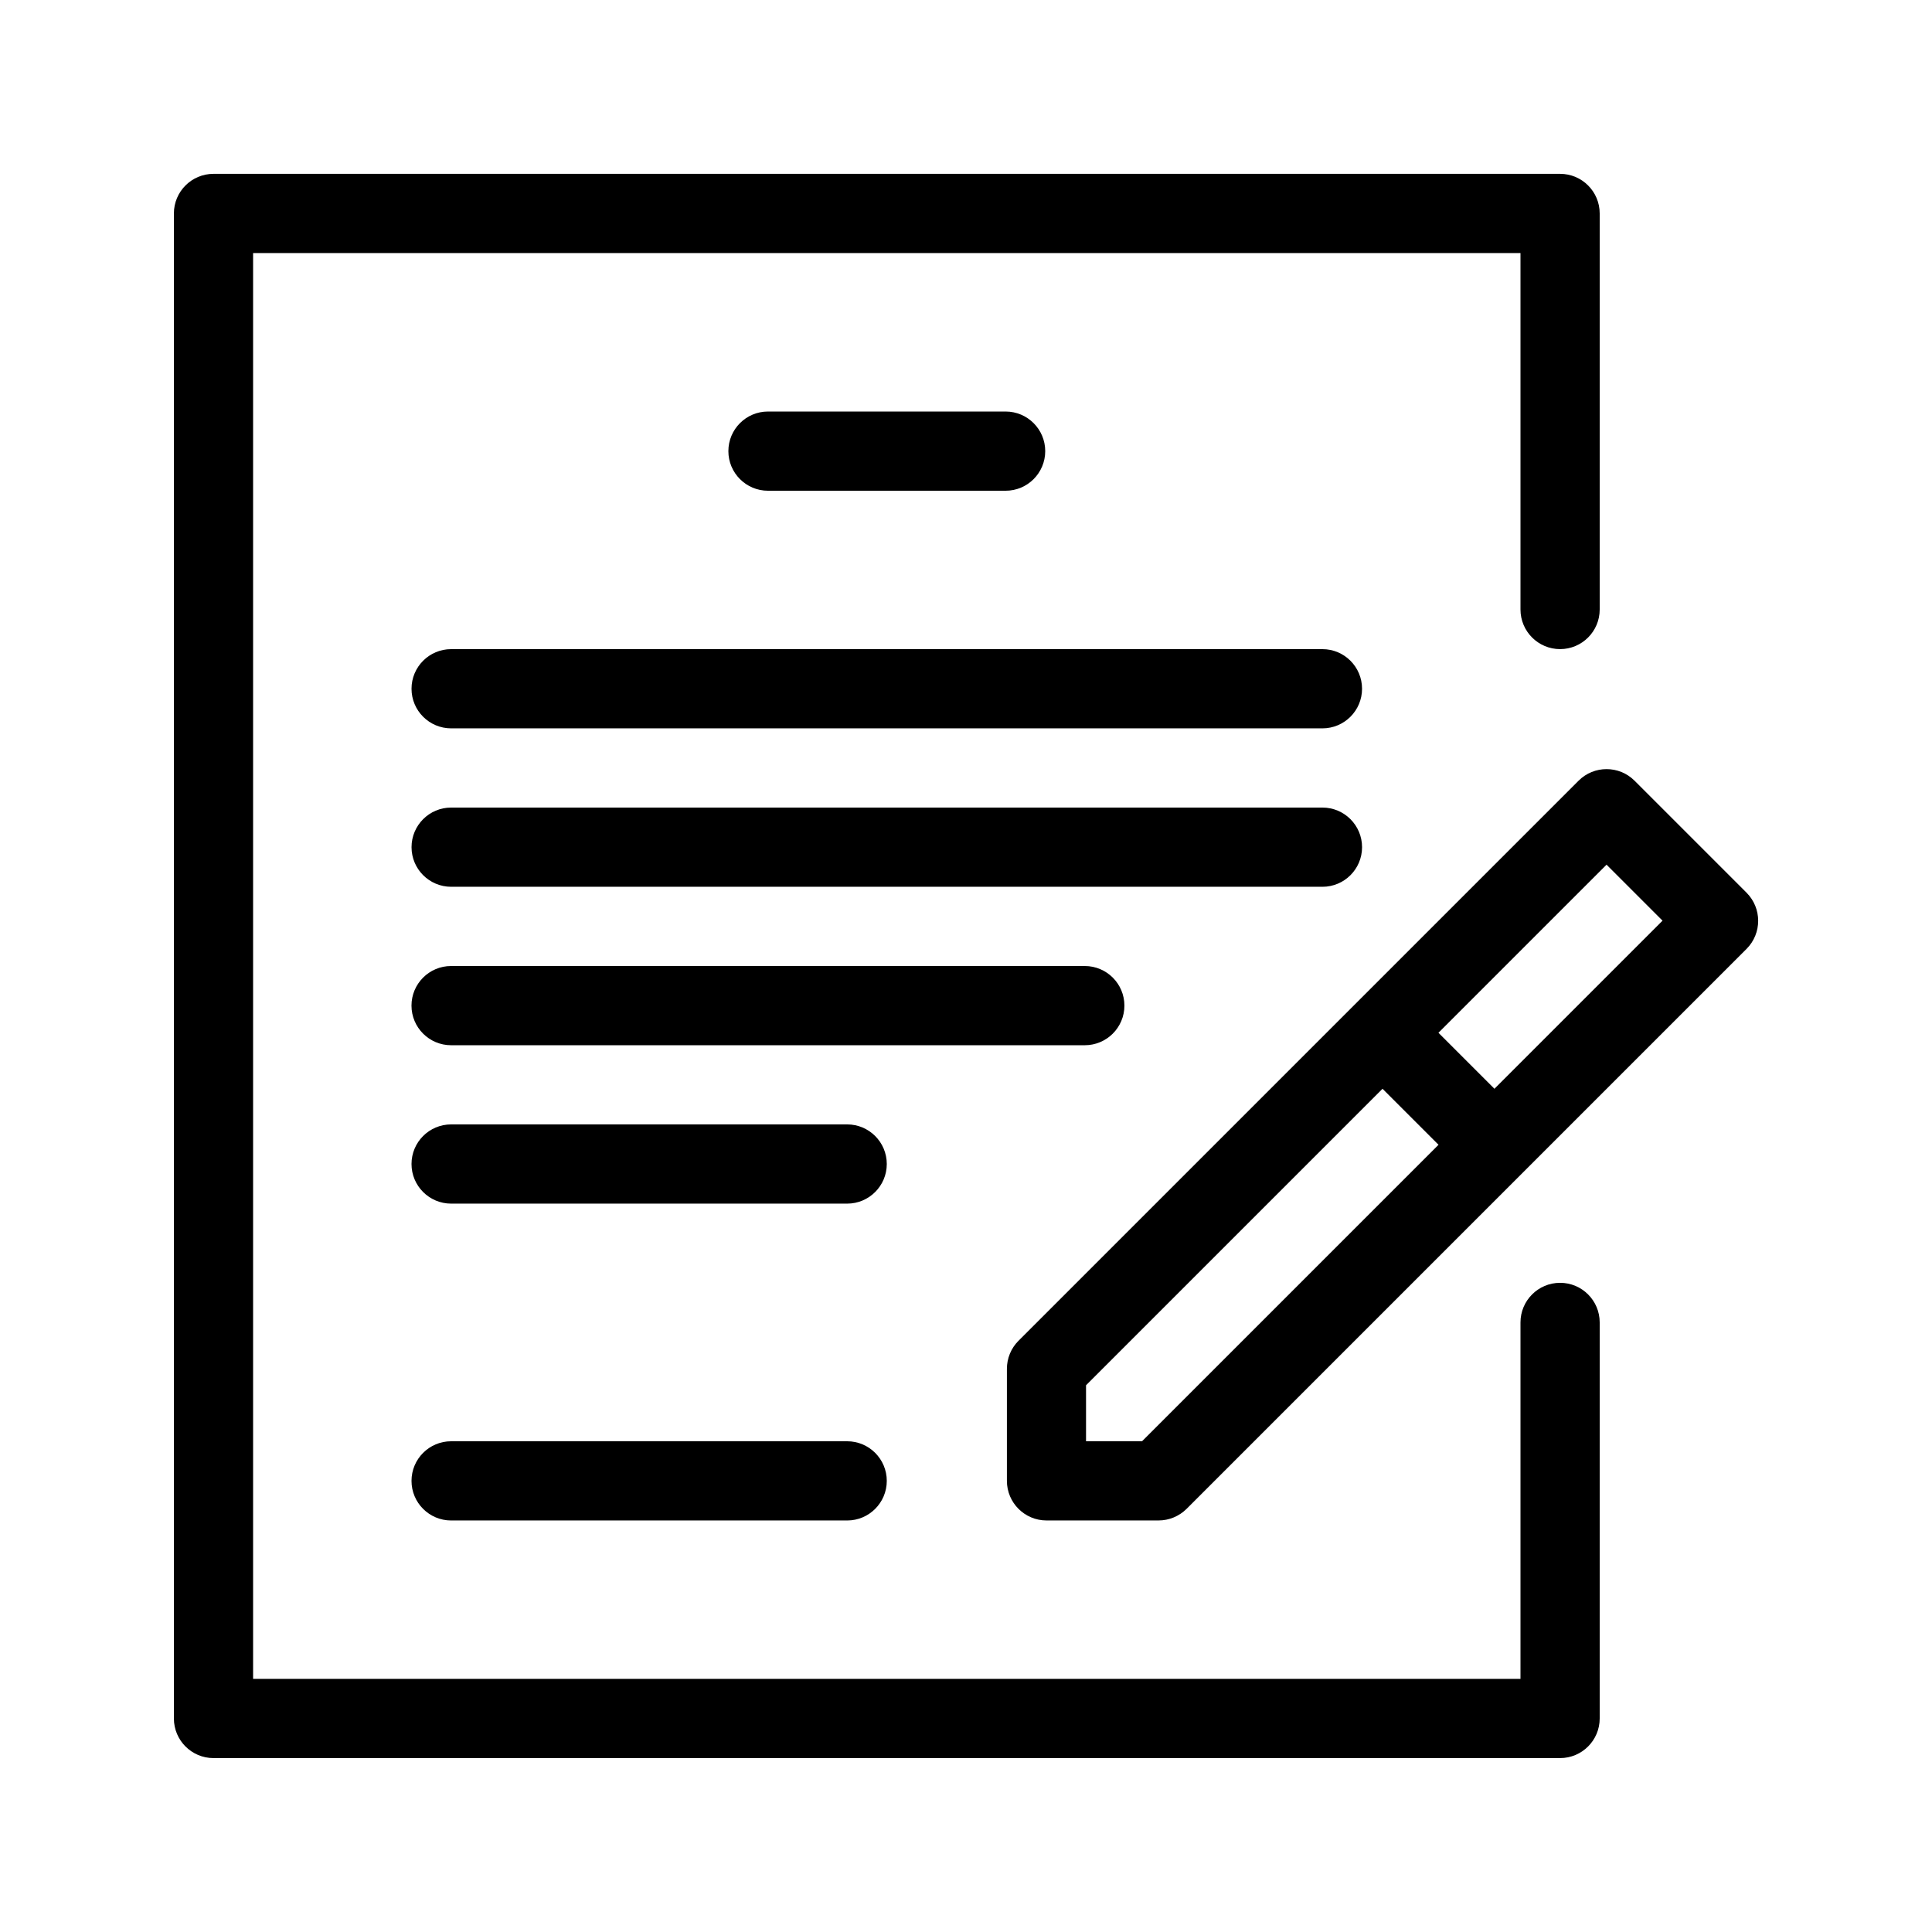
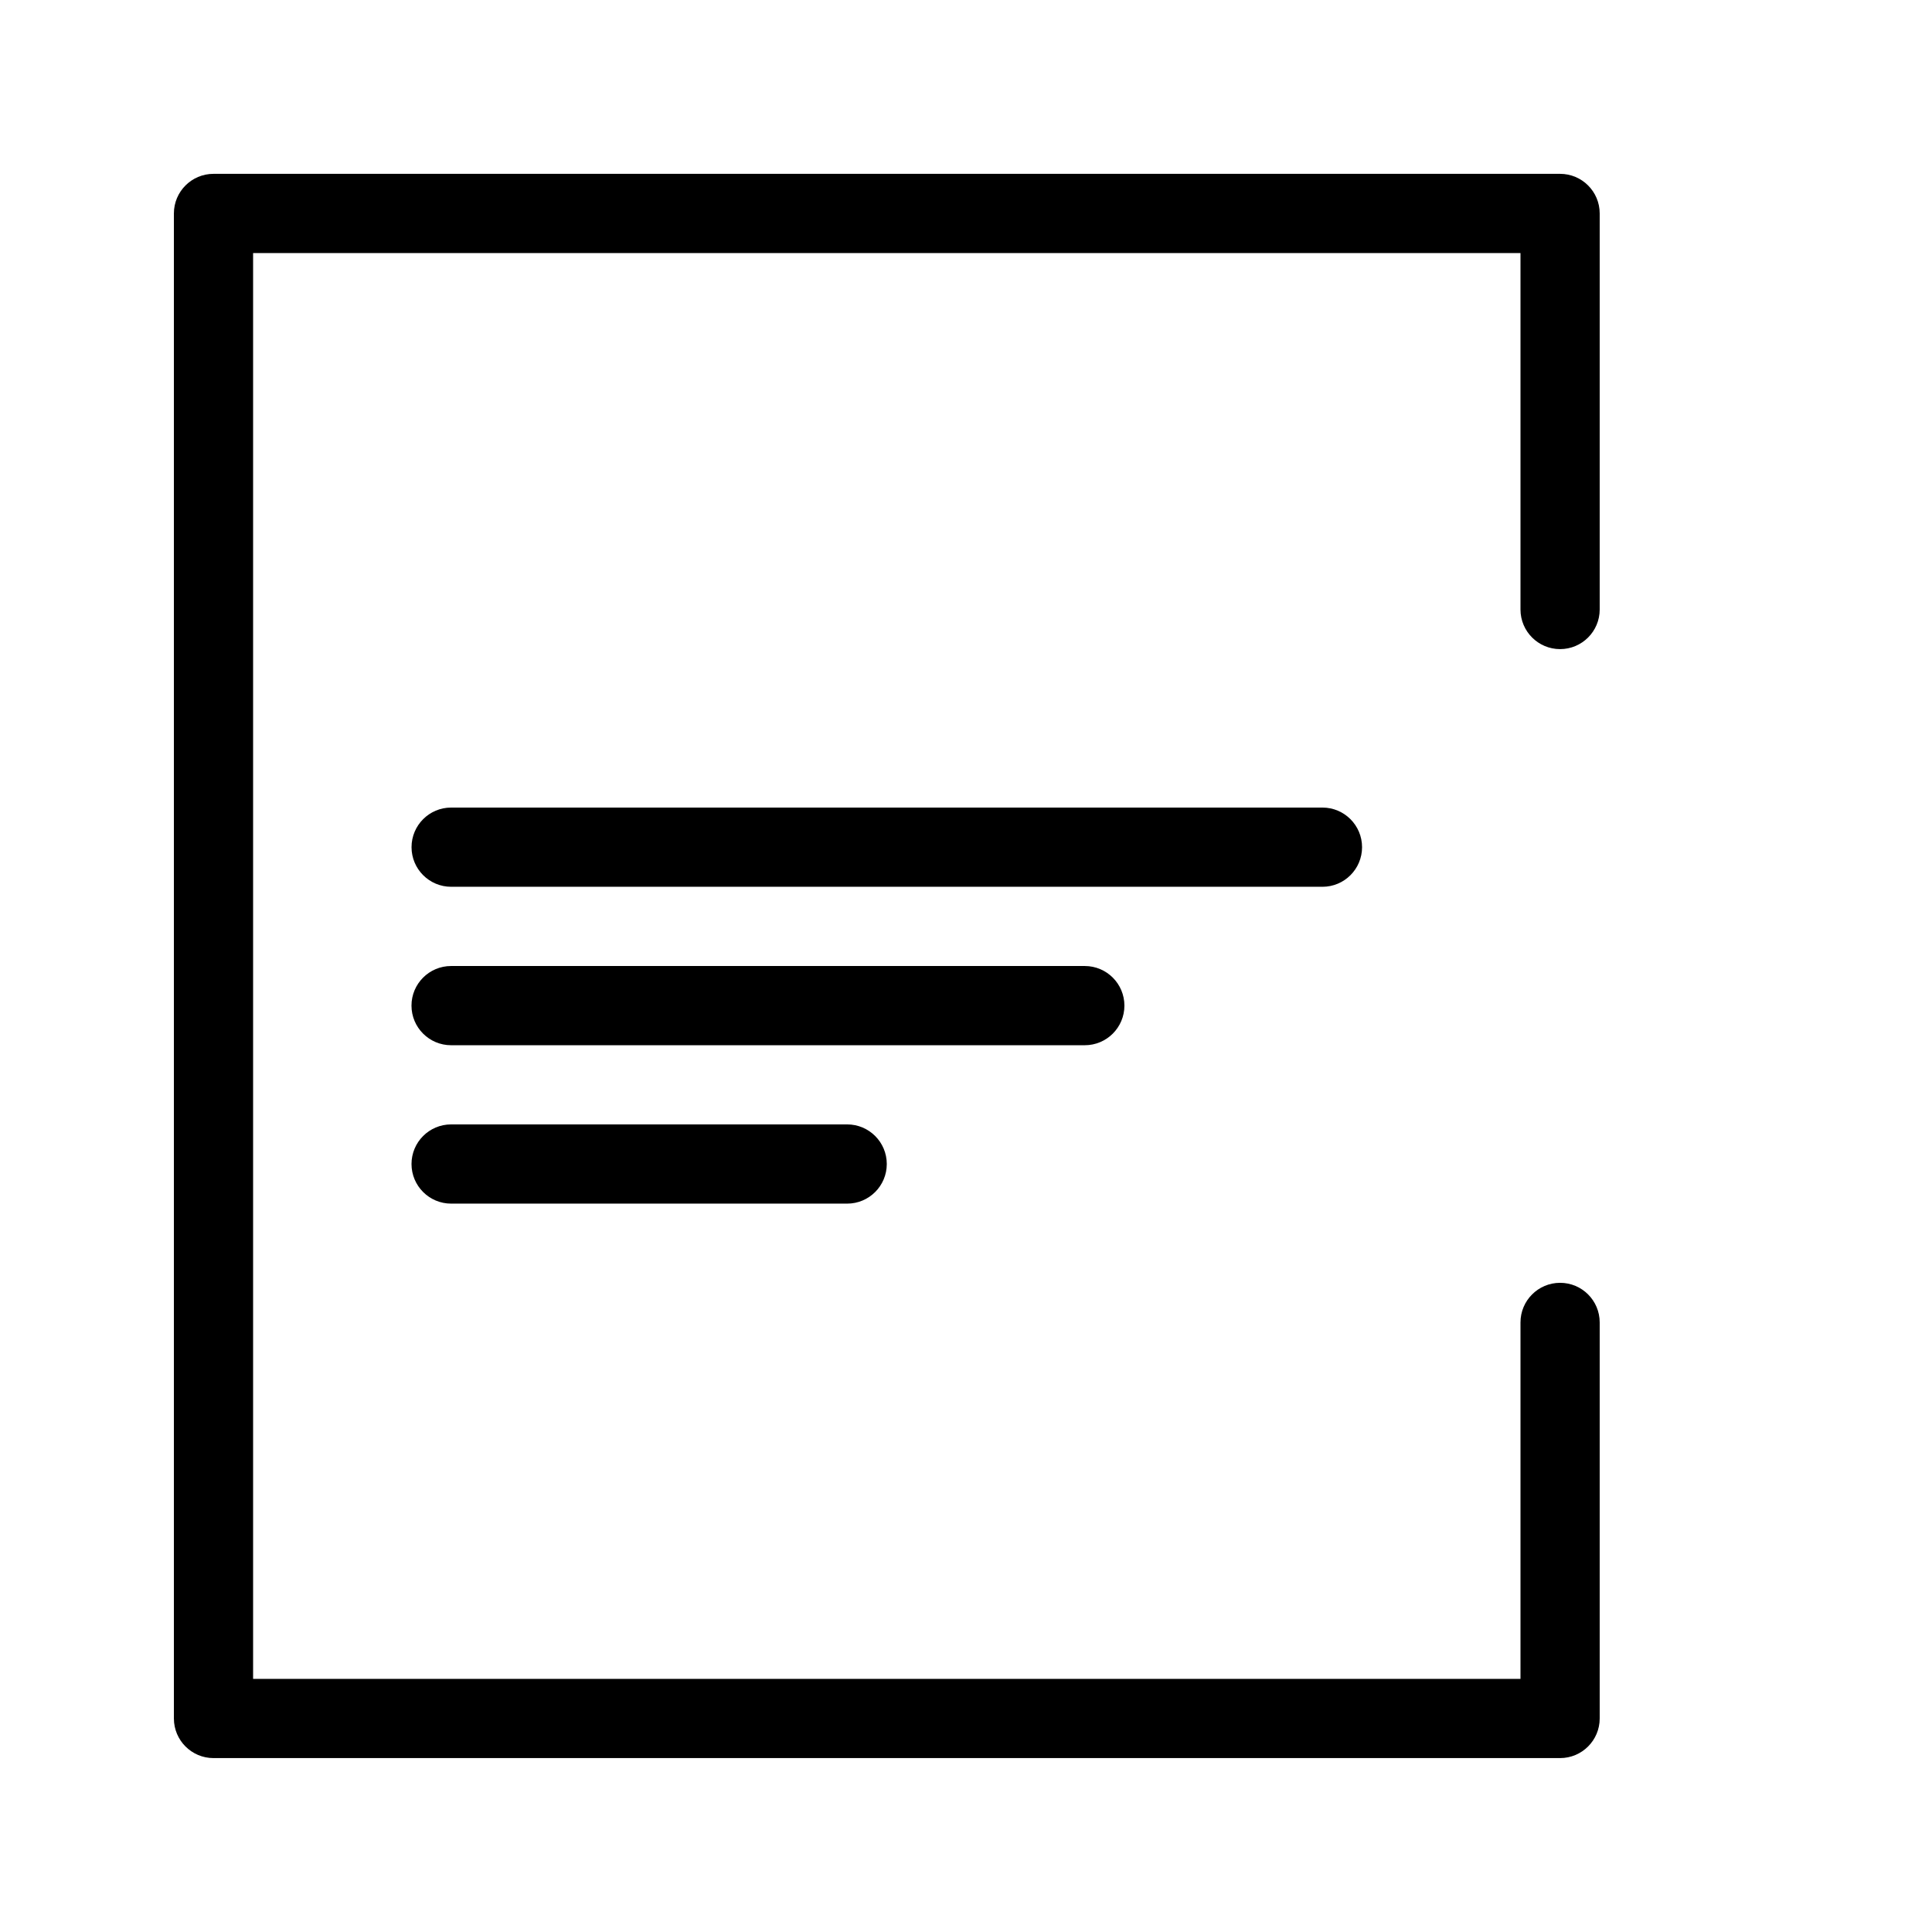
<svg xmlns="http://www.w3.org/2000/svg" fill="#000000" width="800px" height="800px" version="1.1" viewBox="144 144 512 512">
  <g>
    <path d="m368.51 441.98h-104.96c-5.793 0-10.496 4.699-10.496 10.496 0 5.793 4.703 10.496 10.496 10.496h104.96c5.793 0 10.496-4.703 10.496-10.496 0-5.797-4.703-10.496-10.496-10.496z" />
-     <path d="m368.51 525.95h-104.96c-5.793 0-10.496 4.703-10.496 10.496 0 5.797 4.703 10.496 10.496 10.496h104.96c5.793 0 10.496-4.703 10.496-10.496 0-5.793-4.703-10.496-10.496-10.496z" />
-     <path d="m410.5 274.05c5.793 0 10.496-4.703 10.496-10.496s-4.703-10.496-10.496-10.496h-62.977c-5.797 0-10.496 4.703-10.496 10.496s4.699 10.496 10.496 10.496z" />
-     <path d="m494.46 316.03h-230.91c-5.789 0-10.492 4.703-10.492 10.496 0 5.793 4.703 10.496 10.496 10.496h230.91c5.793 0 10.492-4.703 10.492-10.496 0-5.793-4.699-10.496-10.496-10.496z" />
    <path d="m504.96 368.51c0-5.793-4.703-10.496-10.496-10.496h-230.91c-5.789 0-10.492 4.699-10.492 10.496 0 5.793 4.703 10.496 10.496 10.496h230.91c5.793 0 10.492-4.703 10.492-10.496z" />
    <path d="m441.98 410.5c0-5.793-4.703-10.496-10.496-10.496h-167.94c-5.793 0-10.496 4.699-10.496 10.496 0 5.793 4.703 10.496 10.496 10.496h167.94c5.793 0 10.496-4.703 10.496-10.496z" />
    <path d="m557.44 483.96c-5.793 0-10.496 4.703-10.496 10.496v94.465h-335.87v-377.86h335.87v94.465c0 5.793 4.703 10.496 10.496 10.496 5.797 0 10.496-4.703 10.496-10.496v-104.96c0-5.793-4.699-10.496-10.496-10.496h-356.86c-5.793 0-10.496 4.703-10.496 10.496v398.85c0 5.797 4.703 10.496 10.496 10.496h356.86c5.793 0 10.496-4.703 10.496-10.496v-104.96c0-5.793-4.699-10.496-10.496-10.496z" />
-     <path d="m606.86 380.58-29.684-29.684c-4.094-4.094-10.746-4.094-14.84 0l-148.43 148.43c-1.973 1.973-3.066 4.641-3.066 7.43v29.684c0 5.793 4.703 10.496 10.496 10.496h29.684c2.793 0 5.457-1.113 7.43-3.066l148.43-148.43c4.074-4.113 4.074-10.746-0.02-14.859zm-160.21 145.37h-14.84v-14.84l78.574-78.574 14.84 14.84zm93.391-93.414-14.84-14.84 44.547-44.547 14.84 14.84z" />
  </g>
</svg>